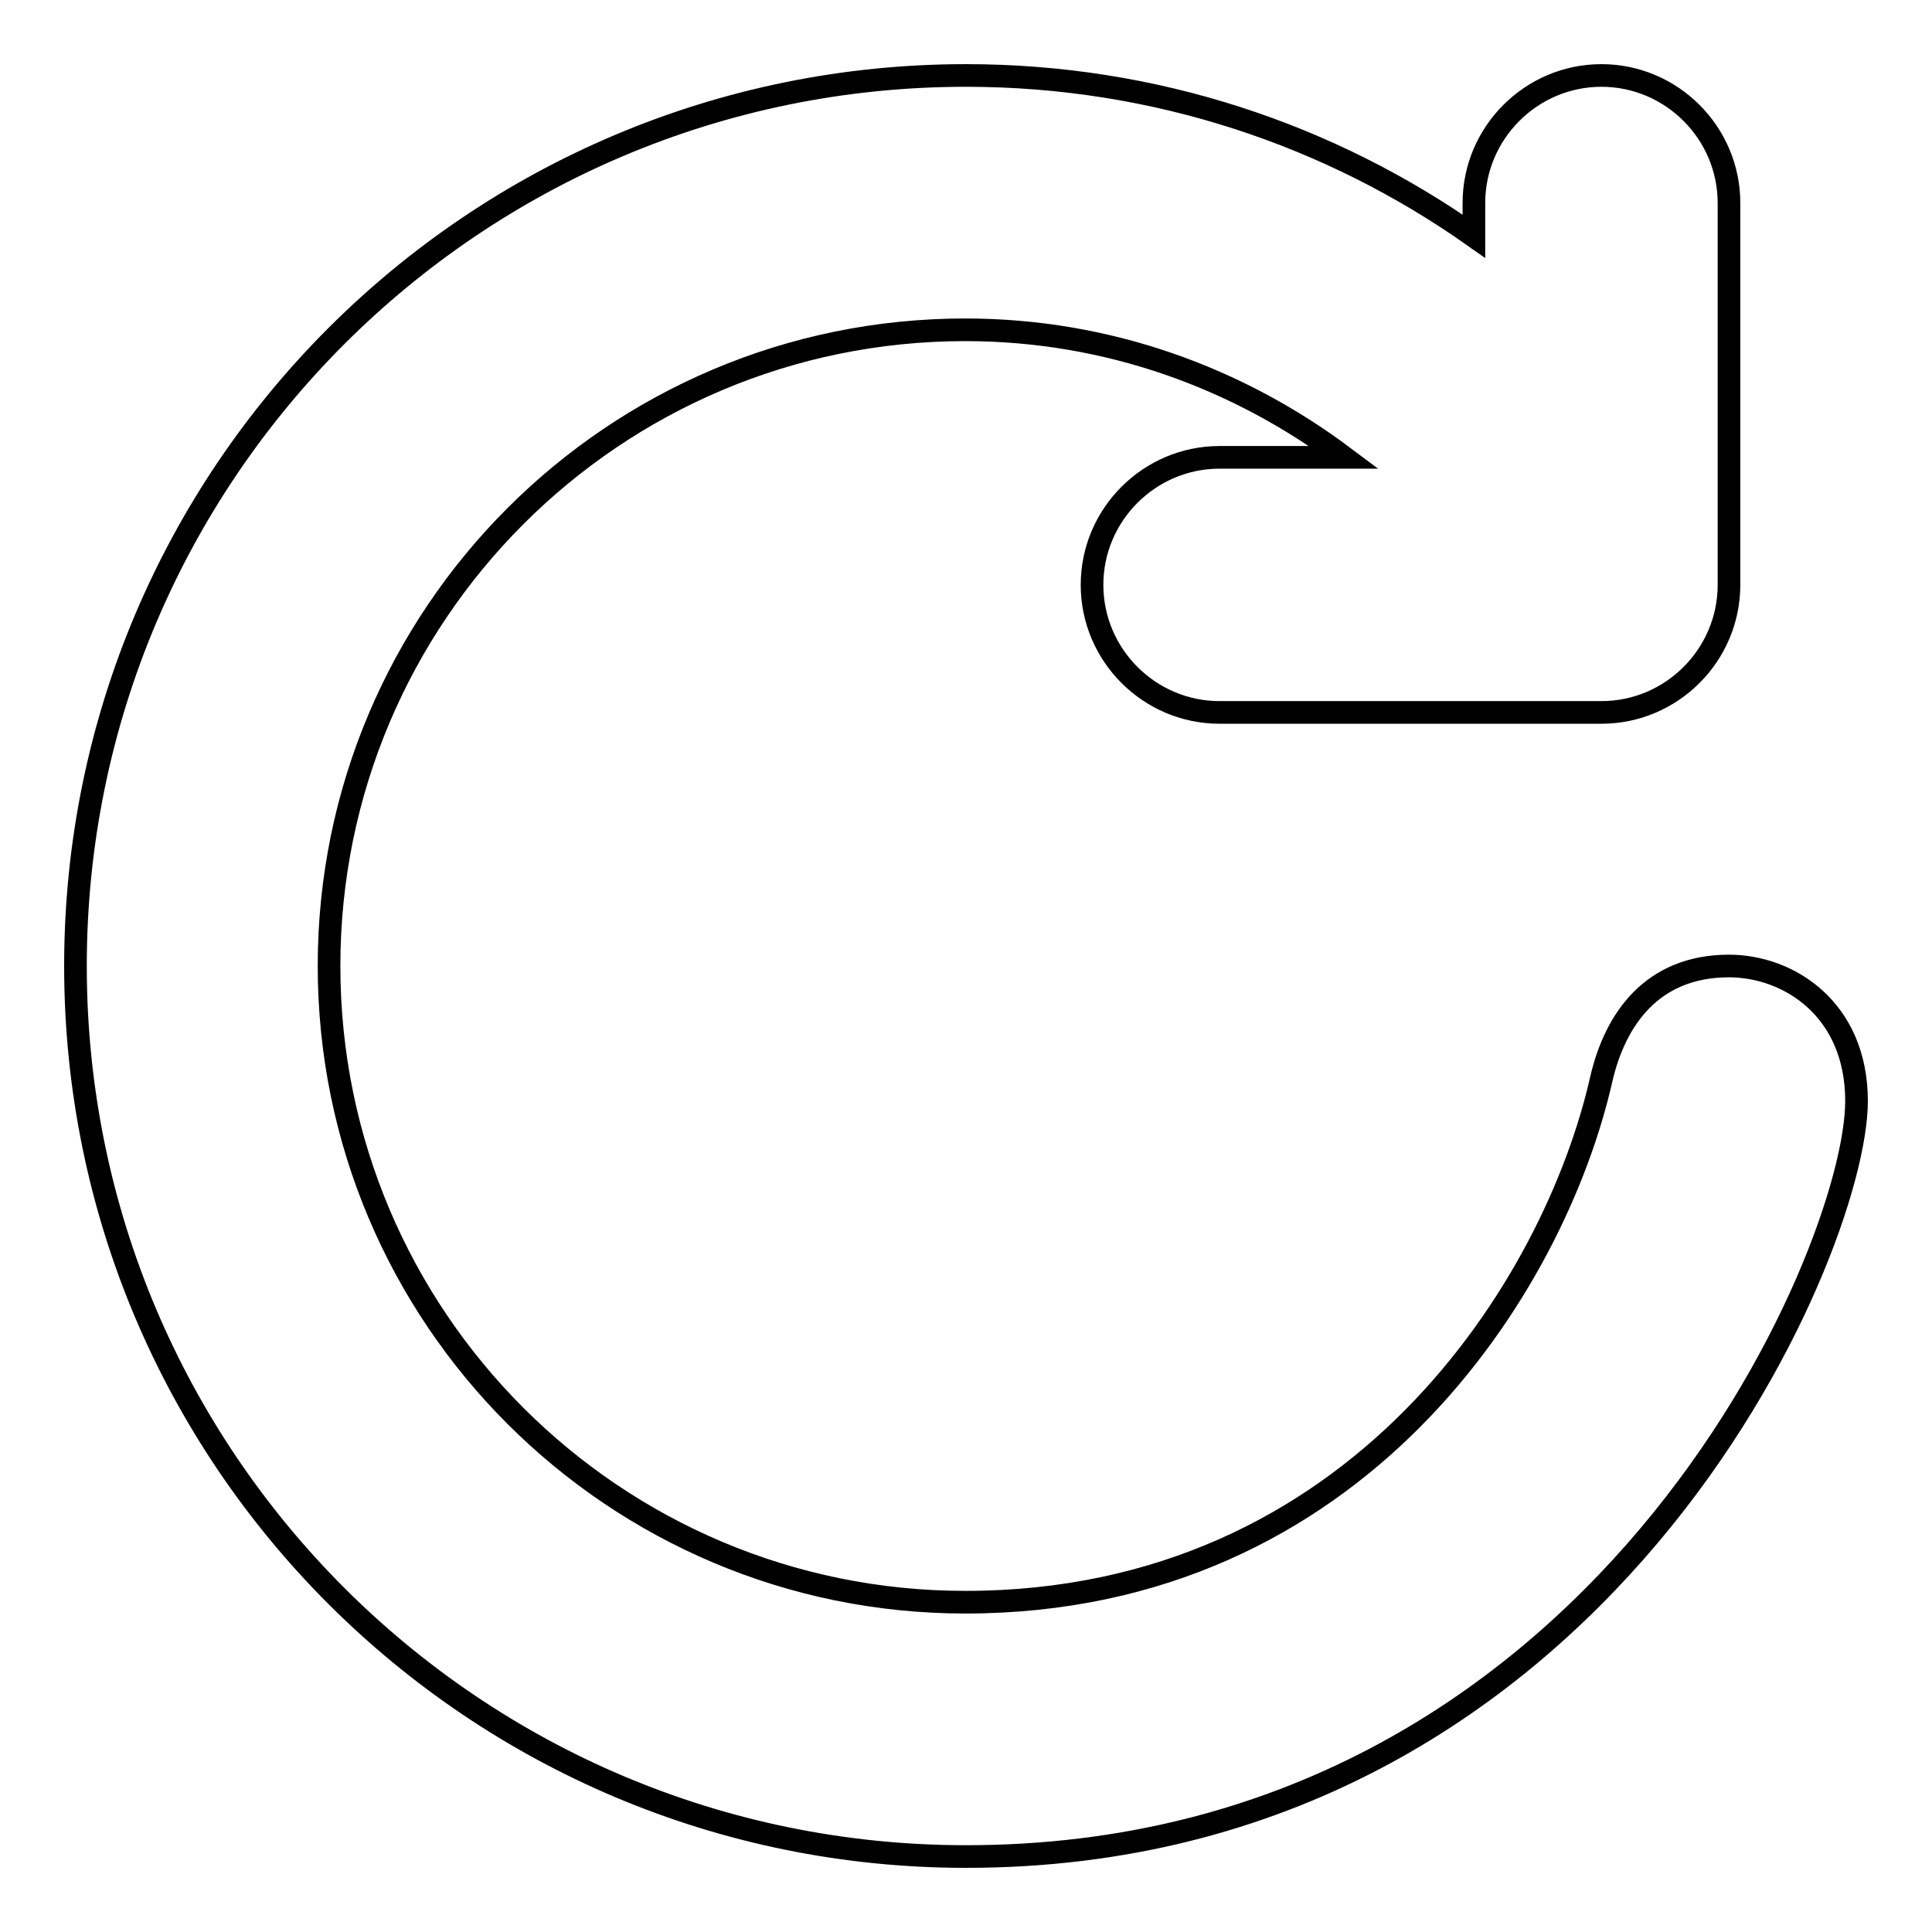
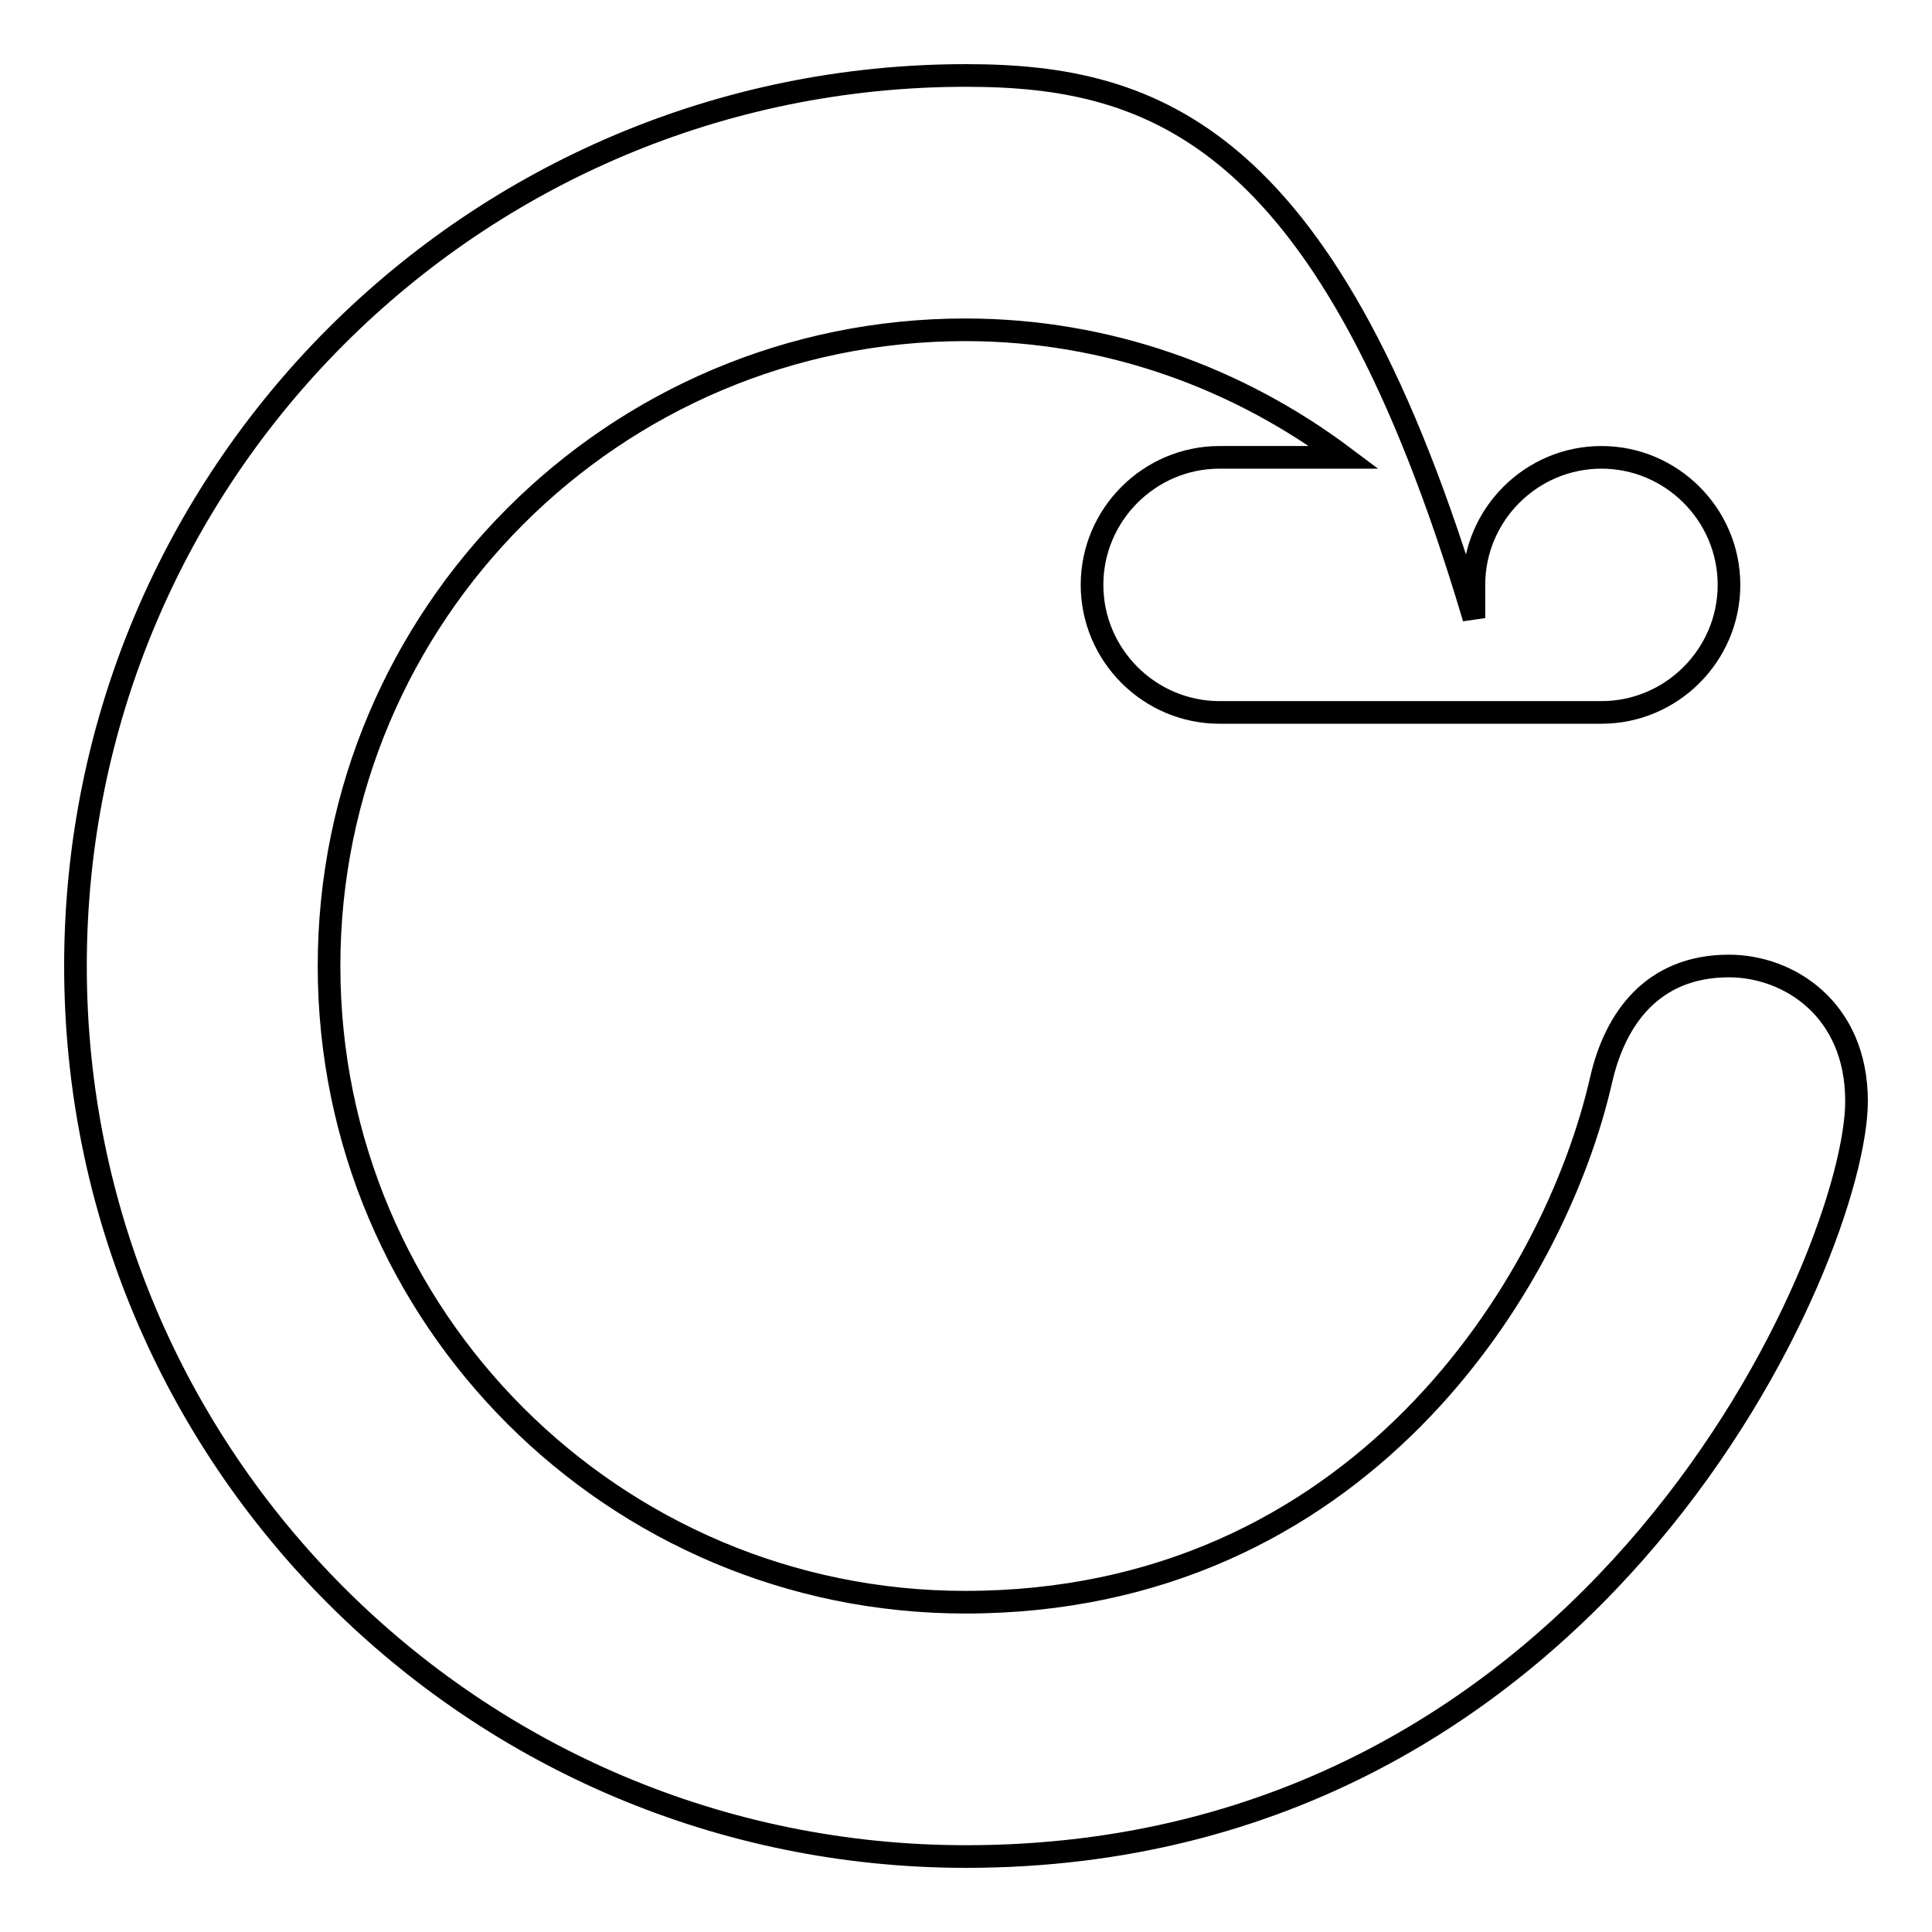
<svg xmlns="http://www.w3.org/2000/svg" version="1.1" x="0px" y="0px" viewBox="0 0 256 256" enable-background="new 0 0 256 256" xml:space="preserve">
  <g>
    <g>
-       <path stroke-width="3" fill-opacity="0" stroke="#000000" d="M229.1,128c-10.3,0-15.1,7.2-16.9,14.9c-6.2,27.5-32.3,69.4-84.3,69.4c-46.5,0-84.3-37.7-84.3-84.3c0-46.5,37.7-84.3,84.3-84.3c18.9,0,36.2,6.4,50.2,16.9h-16.5c-9.3,0-16.9,7.6-16.9,16.9c0,9.3,7.6,16.9,16.9,16.9h50.6c9.3,0,16.9-7.6,16.9-16.9V26.9c0-9.3-7.6-16.9-16.9-16.9c-9.3,0-16.9,7.6-16.9,16.9v4.4C176.3,17.9,153.1,10,128,10C62.8,10,10,62.8,10,128c0,65.2,52.8,118,118,118c84.1,0,118-80.1,118-100.1C246,133.7,237,128,229.1,128L229.1,128z" />
+       <path stroke-width="3" fill-opacity="0" stroke="#000000" d="M229.1,128c-10.3,0-15.1,7.2-16.9,14.9c-6.2,27.5-32.3,69.4-84.3,69.4c-46.5,0-84.3-37.7-84.3-84.3c0-46.5,37.7-84.3,84.3-84.3c18.9,0,36.2,6.4,50.2,16.9h-16.5c-9.3,0-16.9,7.6-16.9,16.9c0,9.3,7.6,16.9,16.9,16.9h50.6c9.3,0,16.9-7.6,16.9-16.9c0-9.3-7.6-16.9-16.9-16.9c-9.3,0-16.9,7.6-16.9,16.9v4.4C176.3,17.9,153.1,10,128,10C62.8,10,10,62.8,10,128c0,65.2,52.8,118,118,118c84.1,0,118-80.1,118-100.1C246,133.7,237,128,229.1,128L229.1,128z" />
    </g>
  </g>
</svg>